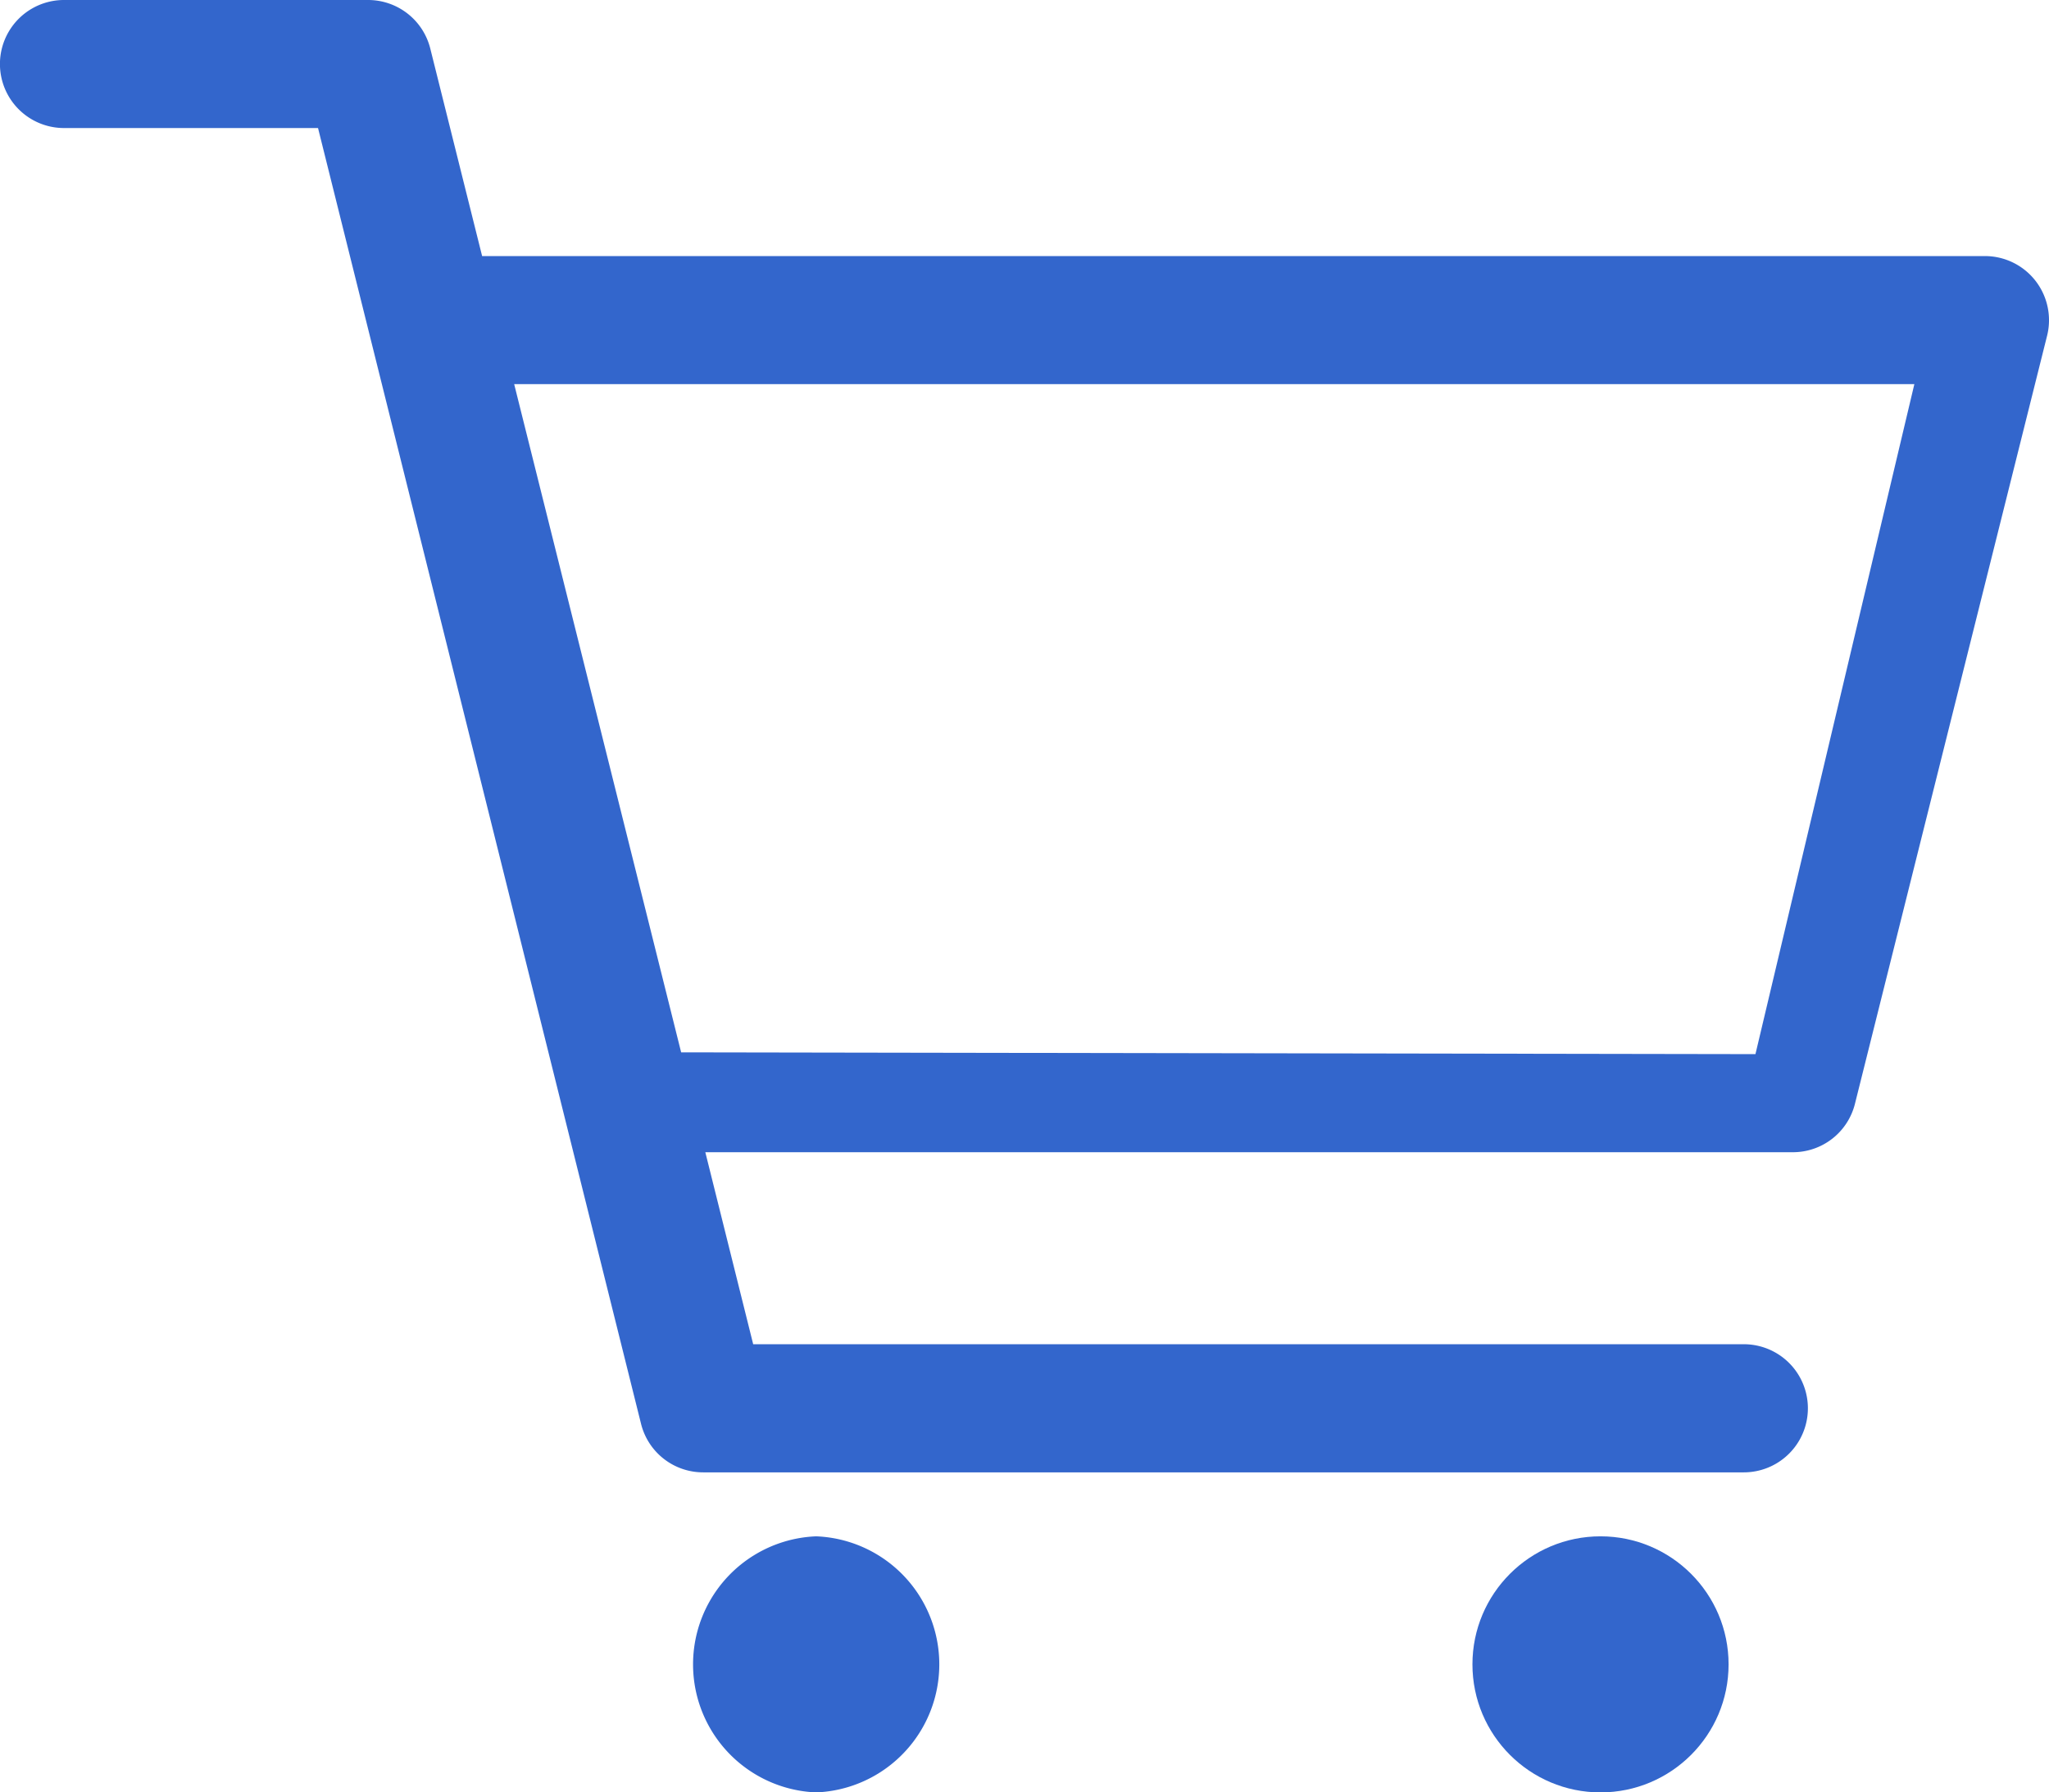
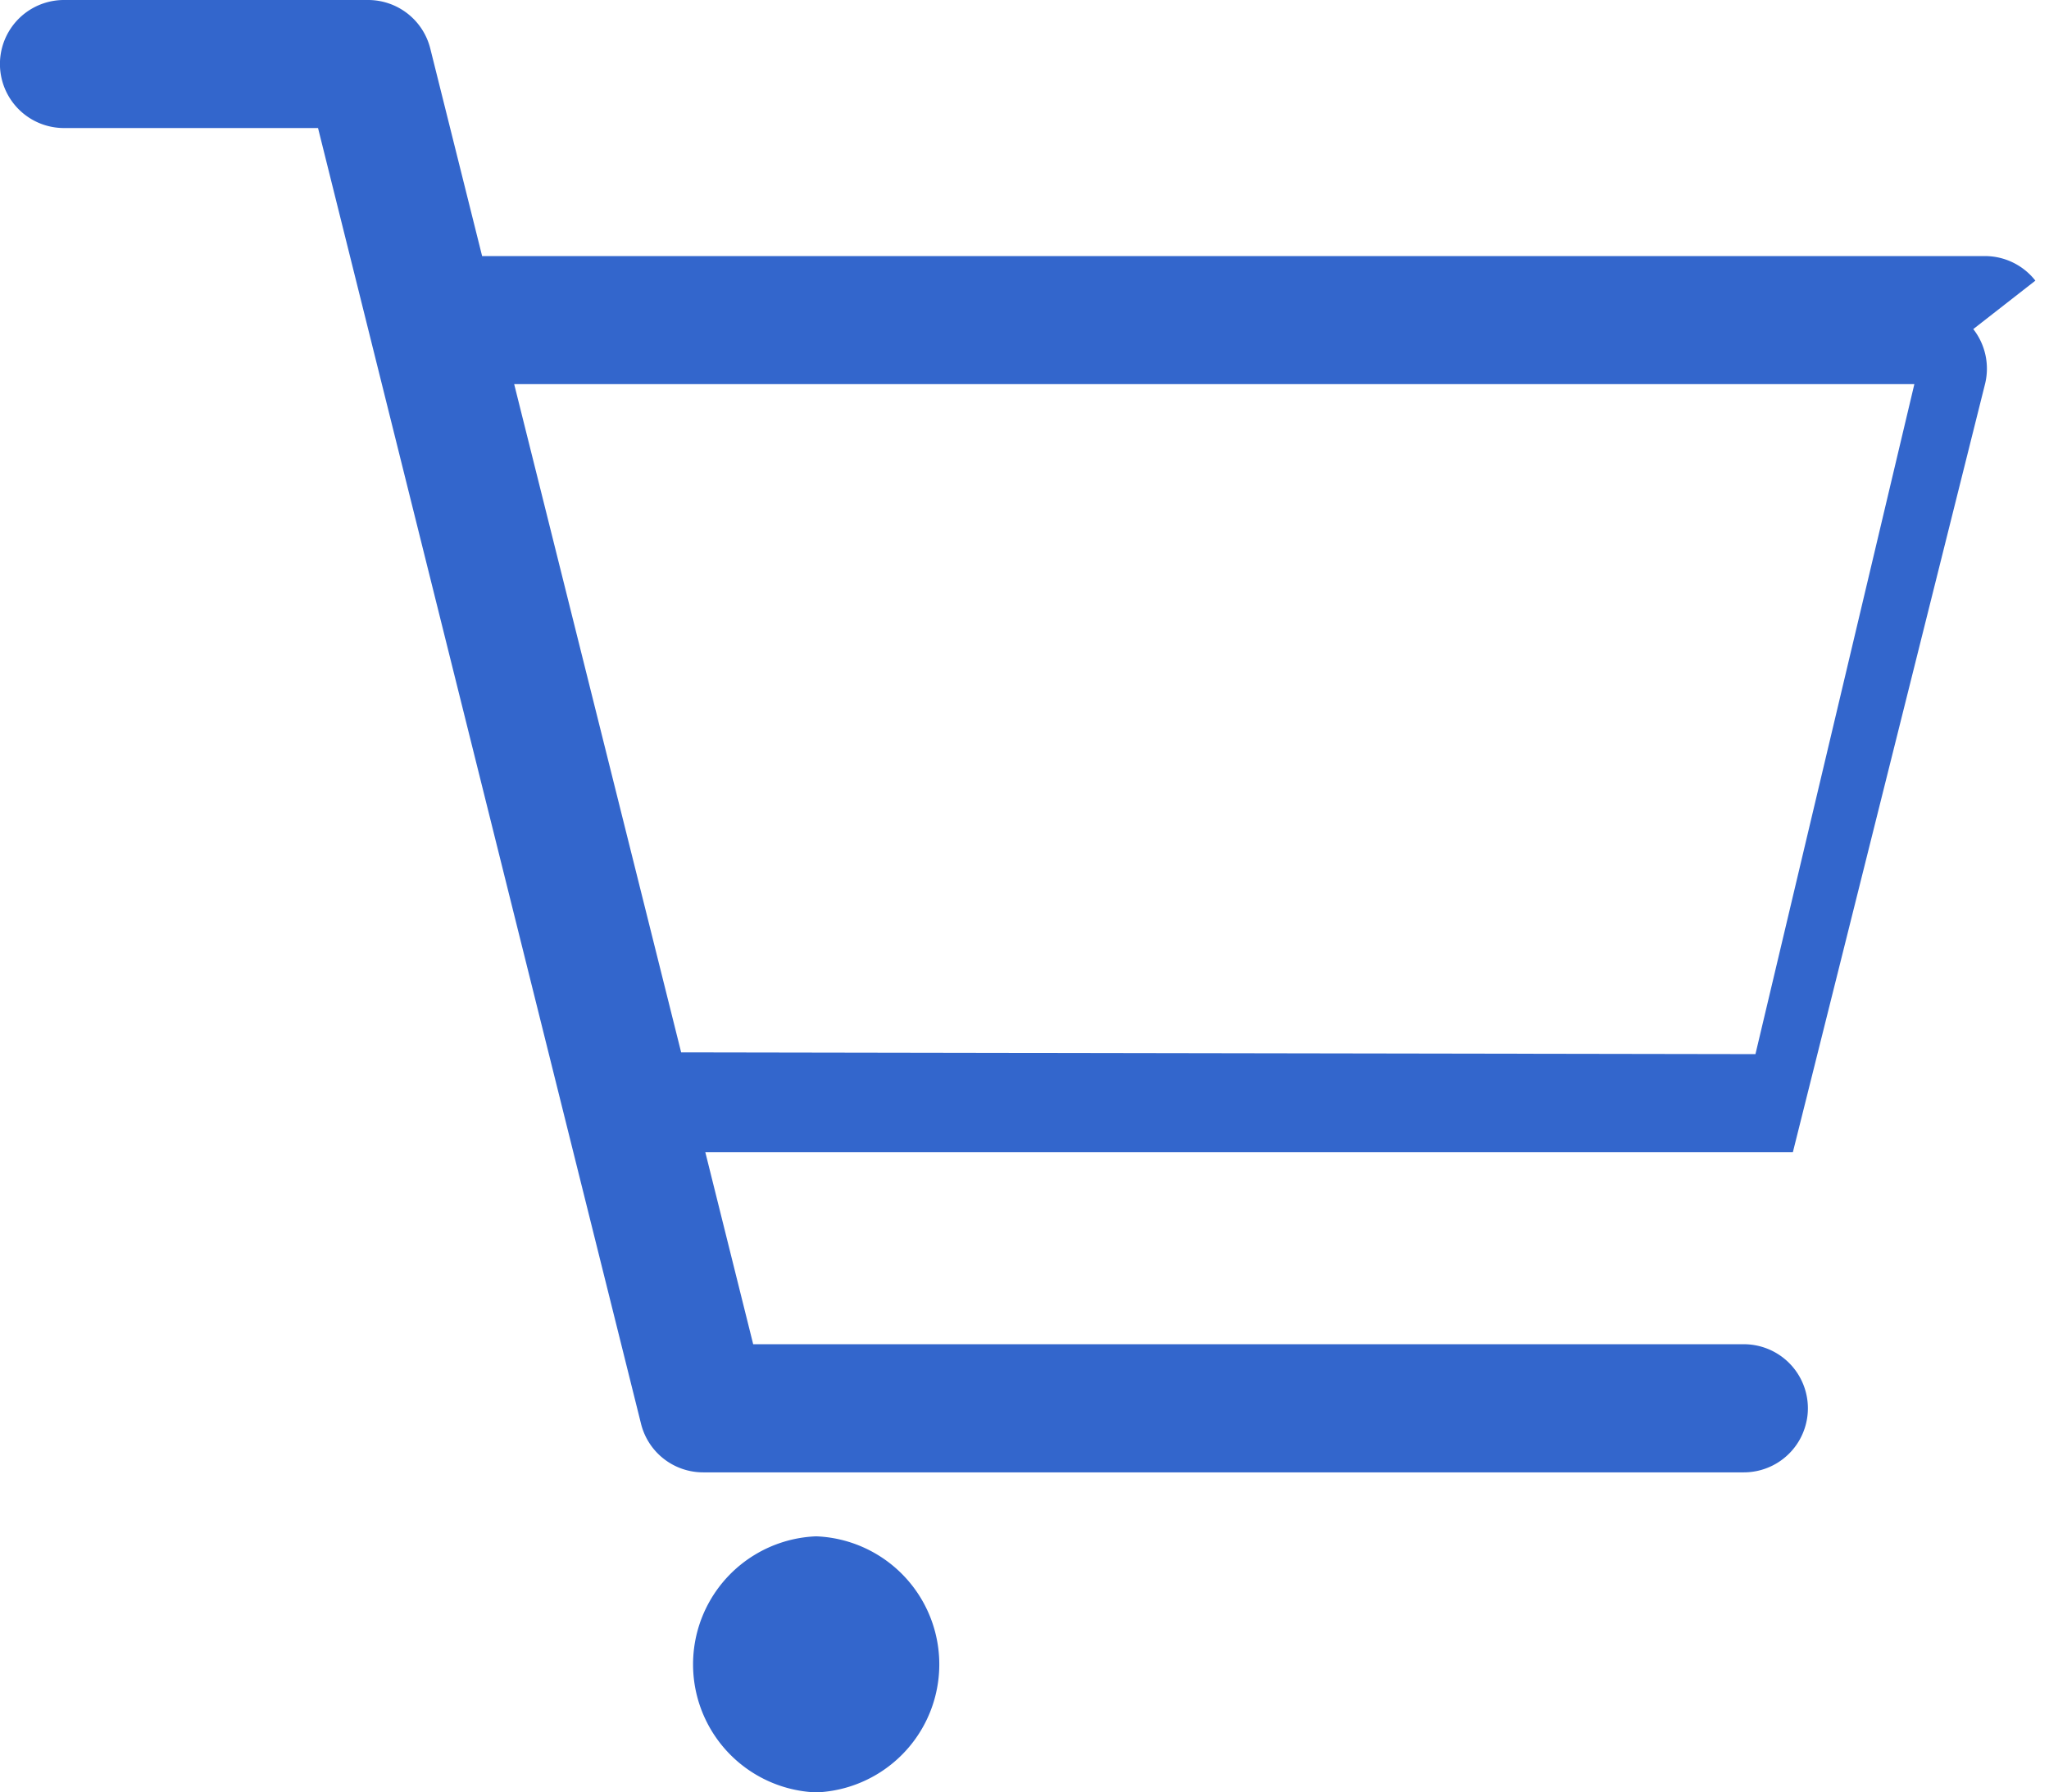
<svg xmlns="http://www.w3.org/2000/svg" viewBox="0 0 20.591 18.017">
  <g fill="#36C">
-     <circle cx="16.084" cy="16.73" r="1.287" />
-     <path d="M8.202 15.443a1.288 1.288 0 0 1 0 2.574 1.288 1.288 0 0 1 0-2.574zM20.454 2.821a.644.644 0 0 0-.507-.247H4.845L4.324.488A.644.644 0 0 0 3.7 0H.643a.643.643 0 1 0 0 1.287h2.553l3.246 13.025a.643.643 0 0 0 .625.488h10.457a.644.644 0 1 0 0-1.288H7.569l-.481-1.93h10.929a.642.642 0 0 0 .624-.487l1.931-7.721a.645.645 0 0 0-.118-.553zm-1.216 1.04l-1.597 6.735-10.796-.018-1.678-6.717h14.071z" />
+     <path d="M8.202 15.443a1.288 1.288 0 0 1 0 2.574 1.288 1.288 0 0 1 0-2.574zM20.454 2.821a.644.644 0 0 0-.507-.247H4.845L4.324.488A.644.644 0 0 0 3.7 0H.643a.643.643 0 1 0 0 1.287h2.553l3.246 13.025a.643.643 0 0 0 .625.488h10.457a.644.644 0 1 0 0-1.288H7.569l-.481-1.93h10.929l1.931-7.721a.645.645 0 0 0-.118-.553zm-1.216 1.04l-1.597 6.735-10.796-.018-1.678-6.717h14.071z" />
  </g>
</svg>